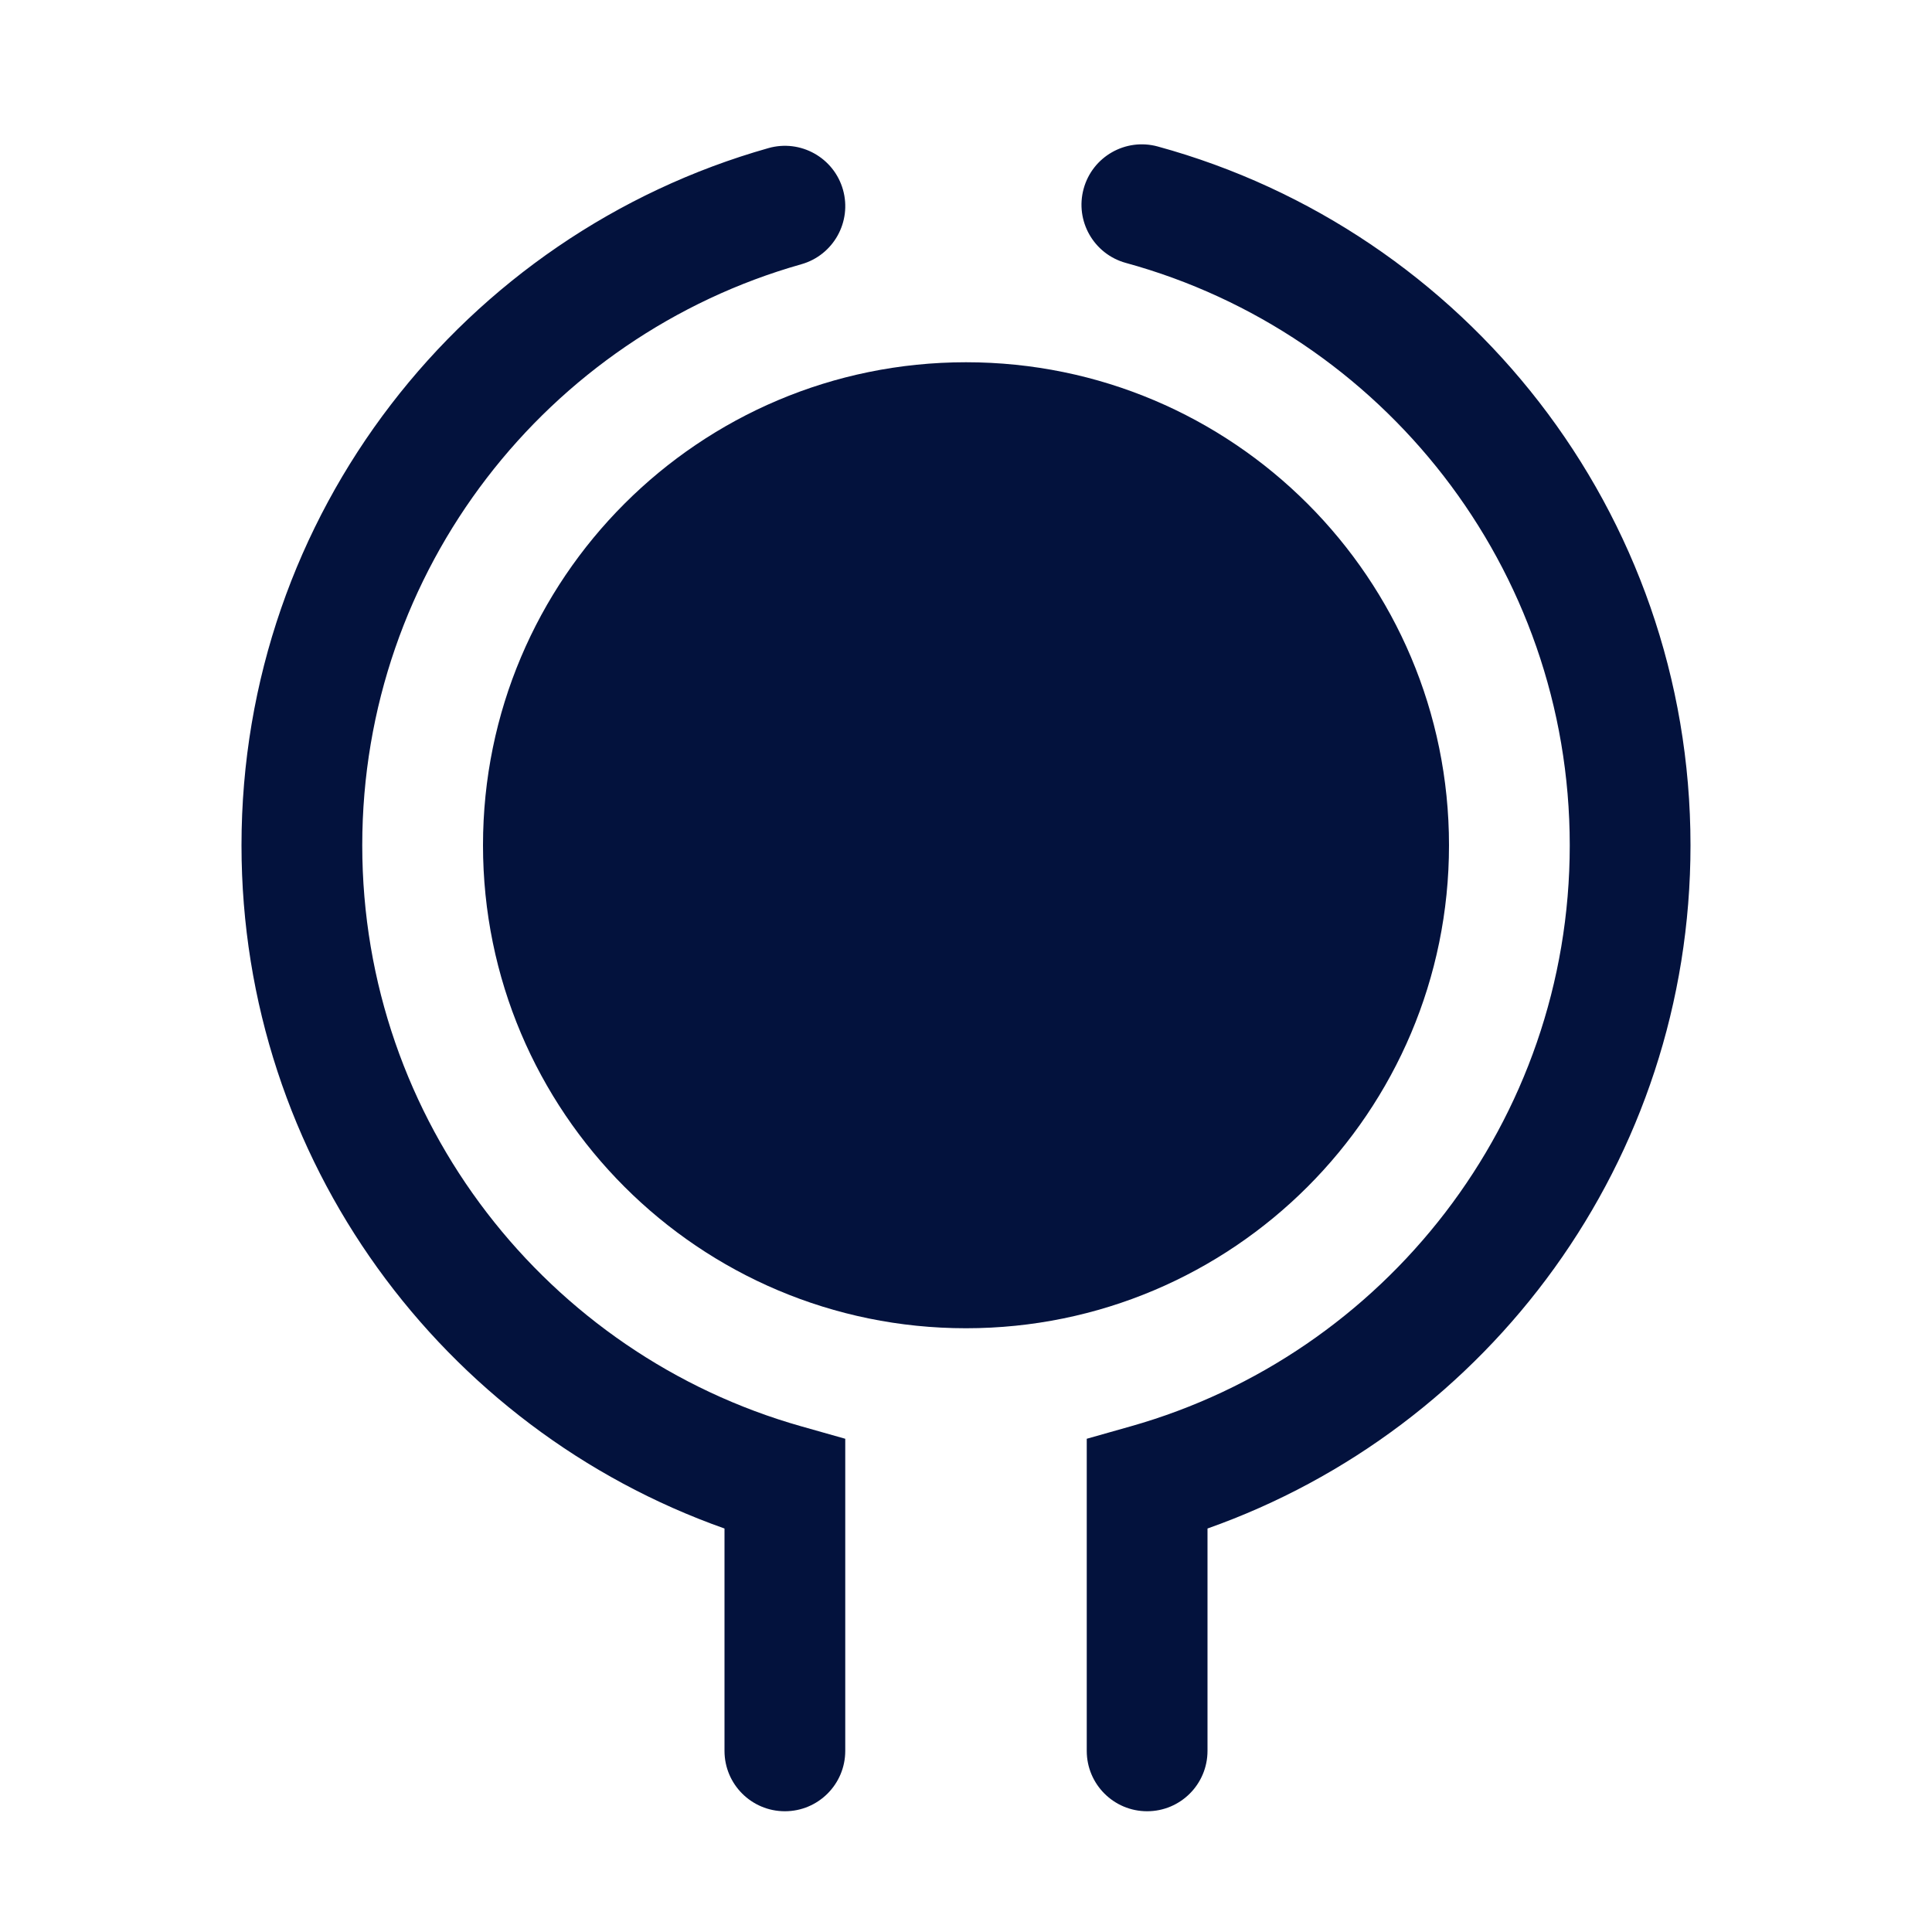
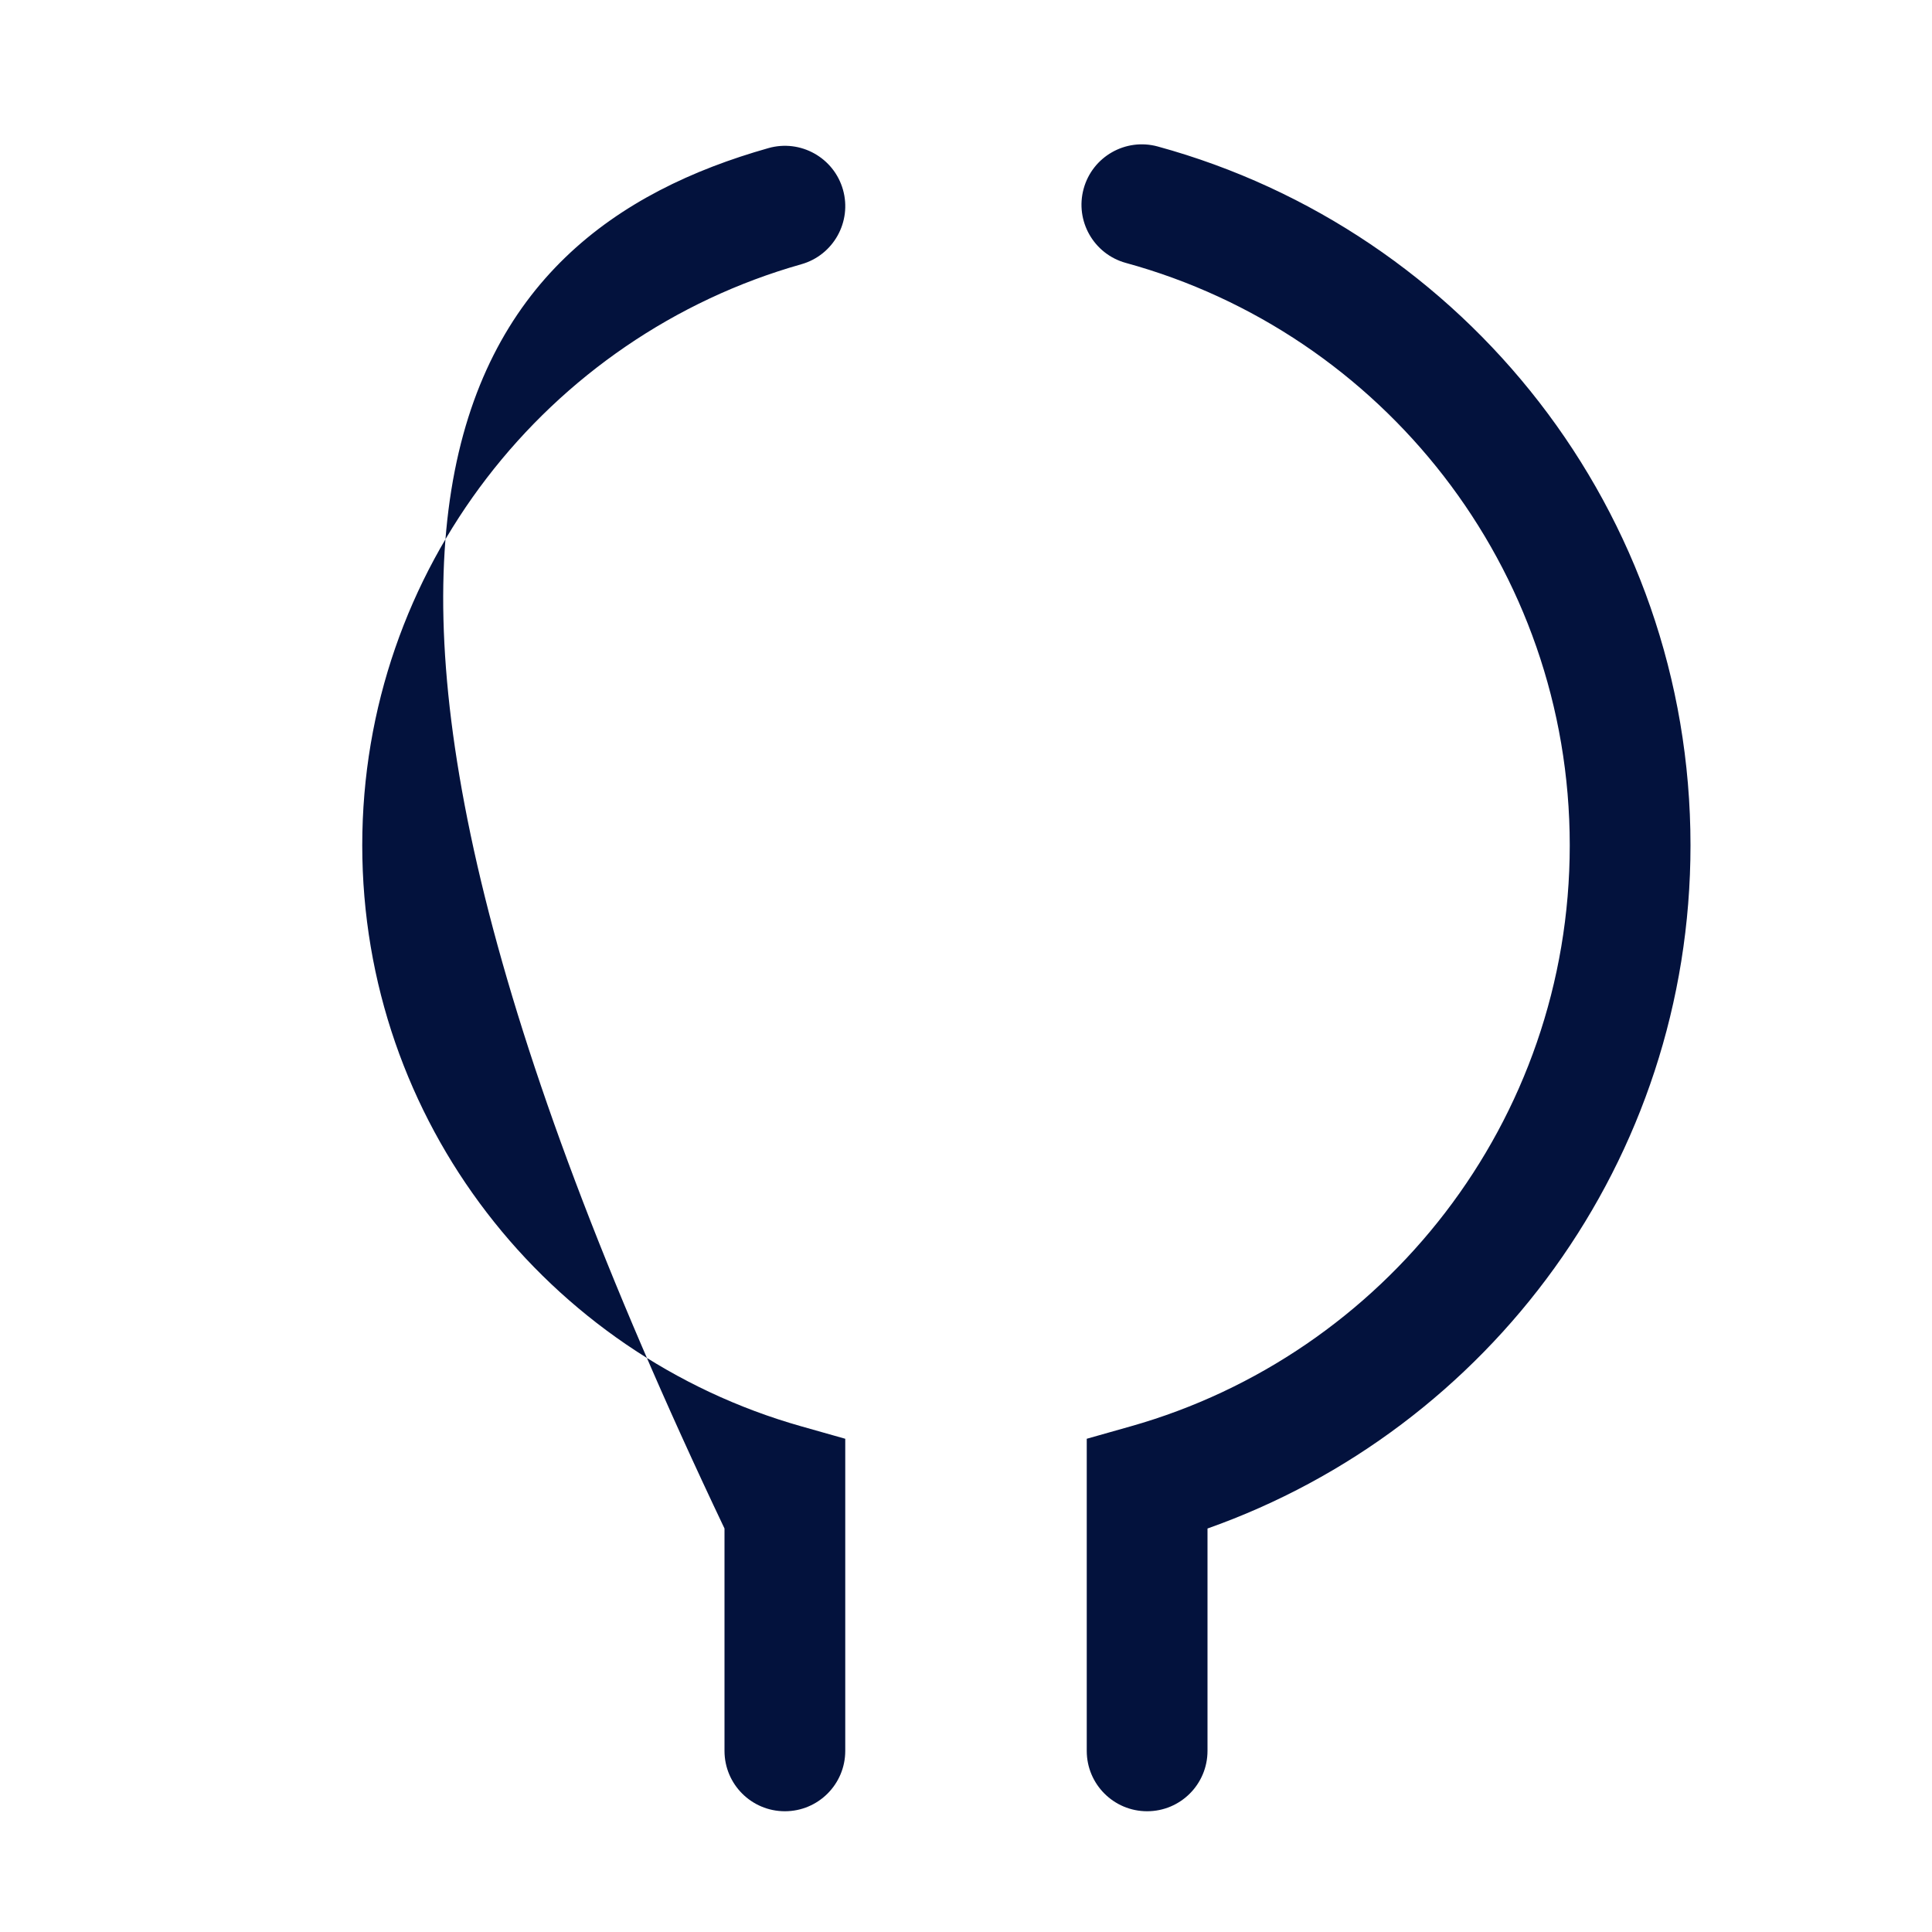
<svg xmlns="http://www.w3.org/2000/svg" width="64" height="64" viewBox="0 0 64 64" fill="none">
-   <path d="M48 28C48 36.837 40.837 44 32 44C23.163 44 16 36.837 16 28C16 19.164 23.163 12 32 12C40.837 12 48 19.164 48 28Z" fill="#03123D" />
-   <path d="M24 58V50.634C14.68 47.339 8 38.454 8 28.002C8 17.014 15.384 7.754 25.456 4.906C26.519 4.605 27.624 5.223 27.925 6.285C28.225 7.348 27.607 8.454 26.544 8.754C18.148 11.129 12 18.85 12 28.002C12 37.154 18.149 44.875 26.544 47.249L28 47.661V58C28 59.105 27.105 60 26 60C24.895 60 24 59.105 24 58ZM36 58V47.661L37.456 47.249C45.851 44.875 52 37.154 52 28.002C52 18.793 45.773 11.032 37.297 8.71C36.232 8.418 35.605 7.318 35.897 6.253C36.188 5.188 37.288 4.561 38.353 4.853C48.523 7.638 56 16.945 56 28.002C56 38.454 49.32 47.339 40 50.634V58C40 59.105 39.105 60 38 60C36.895 60 36 59.105 36 58Z" fill="#03123D" />
+   <path d="M24 58V50.634C8 17.014 15.384 7.754 25.456 4.906C26.519 4.605 27.624 5.223 27.925 6.285C28.225 7.348 27.607 8.454 26.544 8.754C18.148 11.129 12 18.85 12 28.002C12 37.154 18.149 44.875 26.544 47.249L28 47.661V58C28 59.105 27.105 60 26 60C24.895 60 24 59.105 24 58ZM36 58V47.661L37.456 47.249C45.851 44.875 52 37.154 52 28.002C52 18.793 45.773 11.032 37.297 8.71C36.232 8.418 35.605 7.318 35.897 6.253C36.188 5.188 37.288 4.561 38.353 4.853C48.523 7.638 56 16.945 56 28.002C56 38.454 49.32 47.339 40 50.634V58C40 59.105 39.105 60 38 60C36.895 60 36 59.105 36 58Z" fill="#03123D" />
</svg>